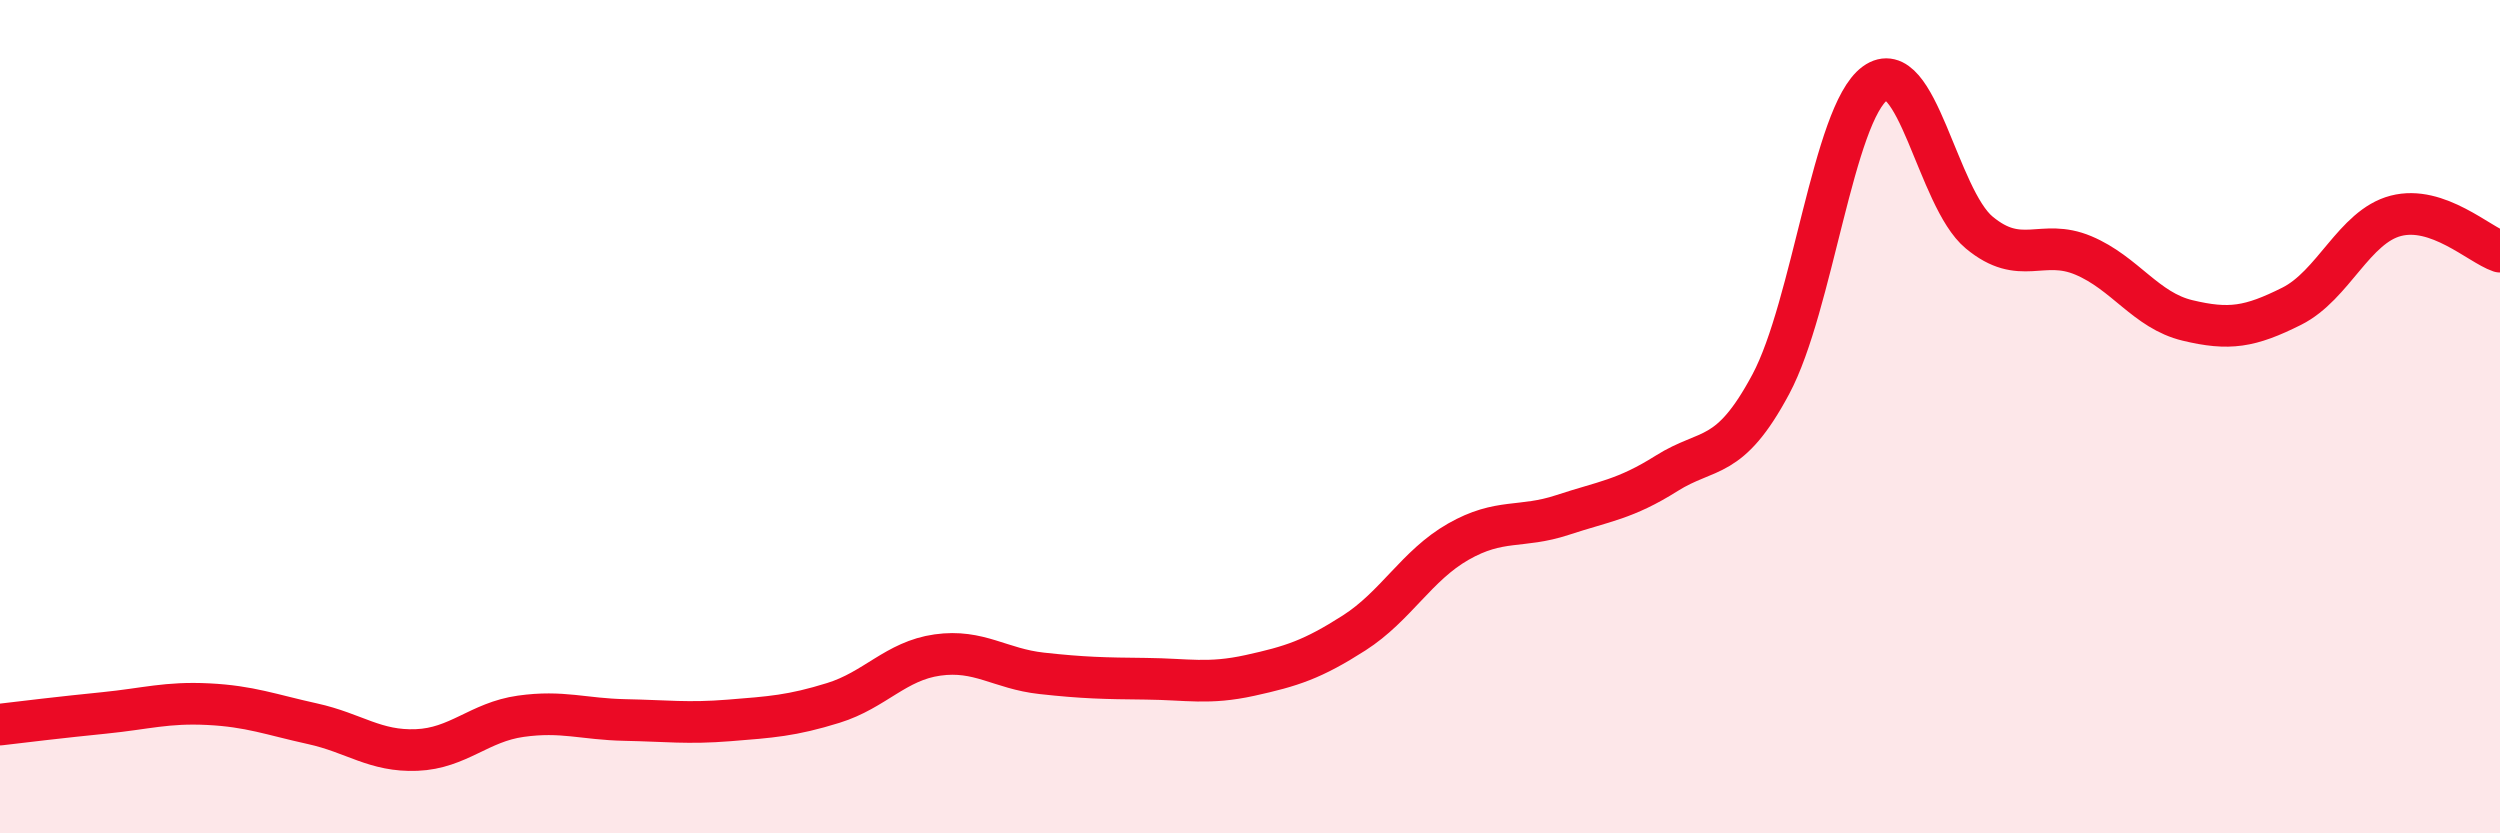
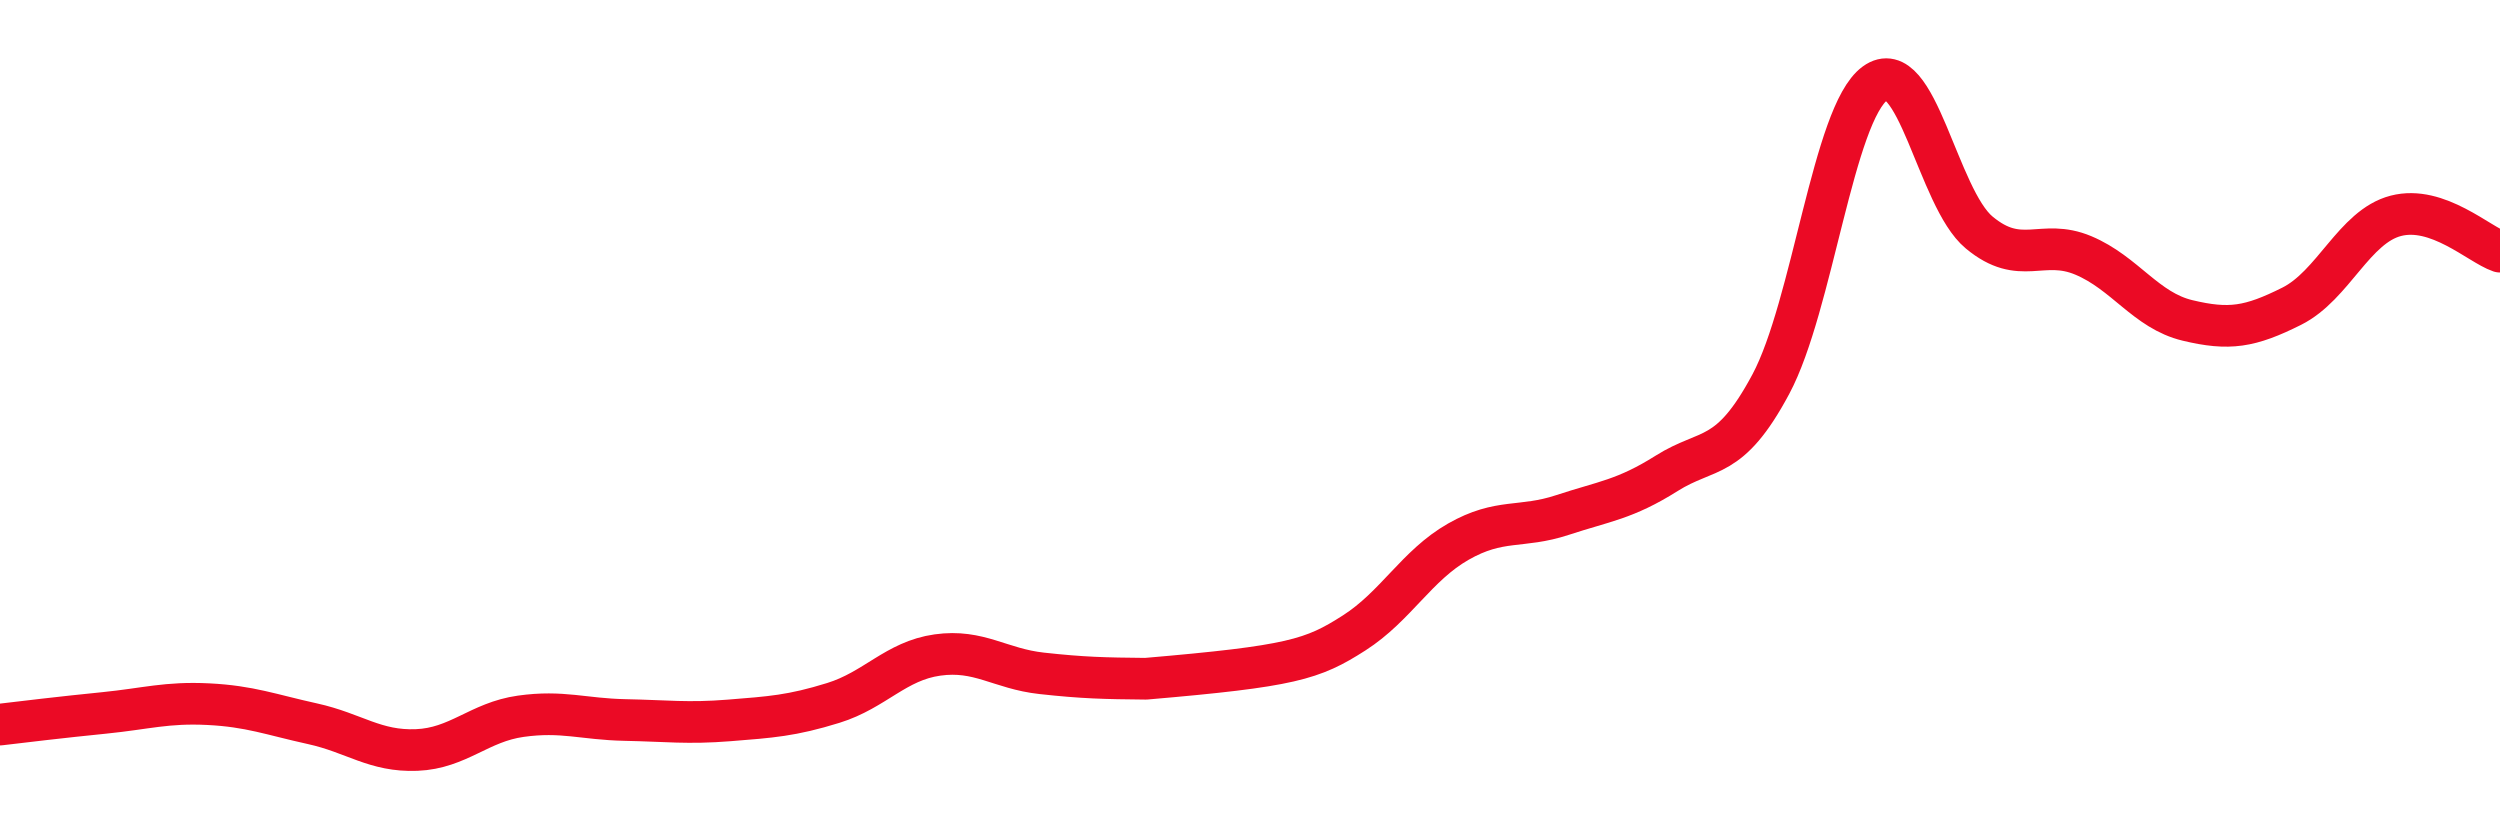
<svg xmlns="http://www.w3.org/2000/svg" width="60" height="20" viewBox="0 0 60 20">
-   <path d="M 0,17.39 C 0.5,17.33 1.5,17.21 2.5,17.11 C 3.5,17.01 4,16.85 5,16.9 C 6,16.95 6.5,17.15 7.5,17.37 C 8.5,17.59 9,18.04 10,18 C 11,17.96 11.5,17.33 12.5,17.19 C 13.5,17.05 14,17.26 15,17.28 C 16,17.3 16.5,17.37 17.5,17.29 C 18.5,17.21 19,17.18 20,16.87 C 21,16.56 21.5,15.86 22.5,15.72 C 23.5,15.58 24,16.05 25,16.16 C 26,16.27 26.5,16.28 27.5,16.29 C 28.5,16.3 29,16.43 30,16.21 C 31,15.99 31.5,15.83 32.5,15.19 C 33.5,14.55 34,13.57 35,13 C 36,12.43 36.5,12.69 37.5,12.36 C 38.5,12.03 39,11.99 40,11.36 C 41,10.73 41.5,11.09 42.5,9.22 C 43.5,7.35 44,2.73 45,2 C 46,1.27 46.5,4.75 47.5,5.58 C 48.5,6.41 49,5.71 50,6.13 C 51,6.55 51.5,7.45 52.5,7.69 C 53.5,7.93 54,7.85 55,7.35 C 56,6.85 56.5,5.44 57.5,5.18 C 58.5,4.92 59.5,5.87 60,6.04L60 20L0 20Z" fill="#EB0A25" opacity="0.1" stroke-linecap="round" stroke-linejoin="round" />
-   <path d="M 0,17.39 C 0.5,17.33 1.5,17.21 2.5,17.11 C 3.5,17.01 4,16.85 5,16.9 C 6,16.95 6.5,17.15 7.5,17.37 C 8.5,17.59 9,18.04 10,18 C 11,17.96 11.5,17.33 12.5,17.19 C 13.5,17.05 14,17.26 15,17.28 C 16,17.3 16.5,17.37 17.5,17.29 C 18.5,17.21 19,17.18 20,16.87 C 21,16.56 21.5,15.86 22.5,15.72 C 23.5,15.58 24,16.05 25,16.16 C 26,16.27 26.5,16.28 27.5,16.29 C 28.5,16.3 29,16.43 30,16.21 C 31,15.99 31.5,15.83 32.5,15.19 C 33.5,14.55 34,13.57 35,13 C 36,12.43 36.5,12.69 37.5,12.36 C 38.5,12.03 39,11.99 40,11.36 C 41,10.73 41.5,11.09 42.5,9.22 C 43.5,7.35 44,2.73 45,2 C 46,1.27 46.5,4.75 47.5,5.58 C 48.5,6.41 49,5.71 50,6.13 C 51,6.55 51.5,7.45 52.5,7.69 C 53.5,7.93 54,7.85 55,7.35 C 56,6.85 56.5,5.44 57.5,5.18 C 58.5,4.92 59.5,5.87 60,6.04" stroke="#EB0A25" stroke-width="1" fill="none" stroke-linecap="round" stroke-linejoin="round" />
+   <path d="M 0,17.39 C 0.5,17.33 1.5,17.21 2.5,17.11 C 3.5,17.01 4,16.85 5,16.9 C 6,16.95 6.5,17.15 7.5,17.37 C 8.5,17.59 9,18.04 10,18 C 11,17.96 11.5,17.33 12.5,17.19 C 13.5,17.05 14,17.26 15,17.28 C 16,17.3 16.5,17.37 17.5,17.29 C 18.5,17.21 19,17.18 20,16.87 C 21,16.56 21.5,15.86 22.5,15.72 C 23.5,15.58 24,16.05 25,16.16 C 26,16.27 26.5,16.28 27.5,16.29 C 31,15.99 31.5,15.83 32.5,15.19 C 33.5,14.55 34,13.57 35,13 C 36,12.43 36.5,12.69 37.5,12.36 C 38.5,12.03 39,11.99 40,11.36 C 41,10.73 41.5,11.09 42.5,9.22 C 43.5,7.35 44,2.73 45,2 C 46,1.27 46.5,4.75 47.5,5.58 C 48.5,6.41 49,5.71 50,6.13 C 51,6.55 51.5,7.45 52.5,7.69 C 53.5,7.93 54,7.85 55,7.35 C 56,6.85 56.5,5.44 57.5,5.18 C 58.5,4.92 59.5,5.87 60,6.04" stroke="#EB0A25" stroke-width="1" fill="none" stroke-linecap="round" stroke-linejoin="round" />
</svg>